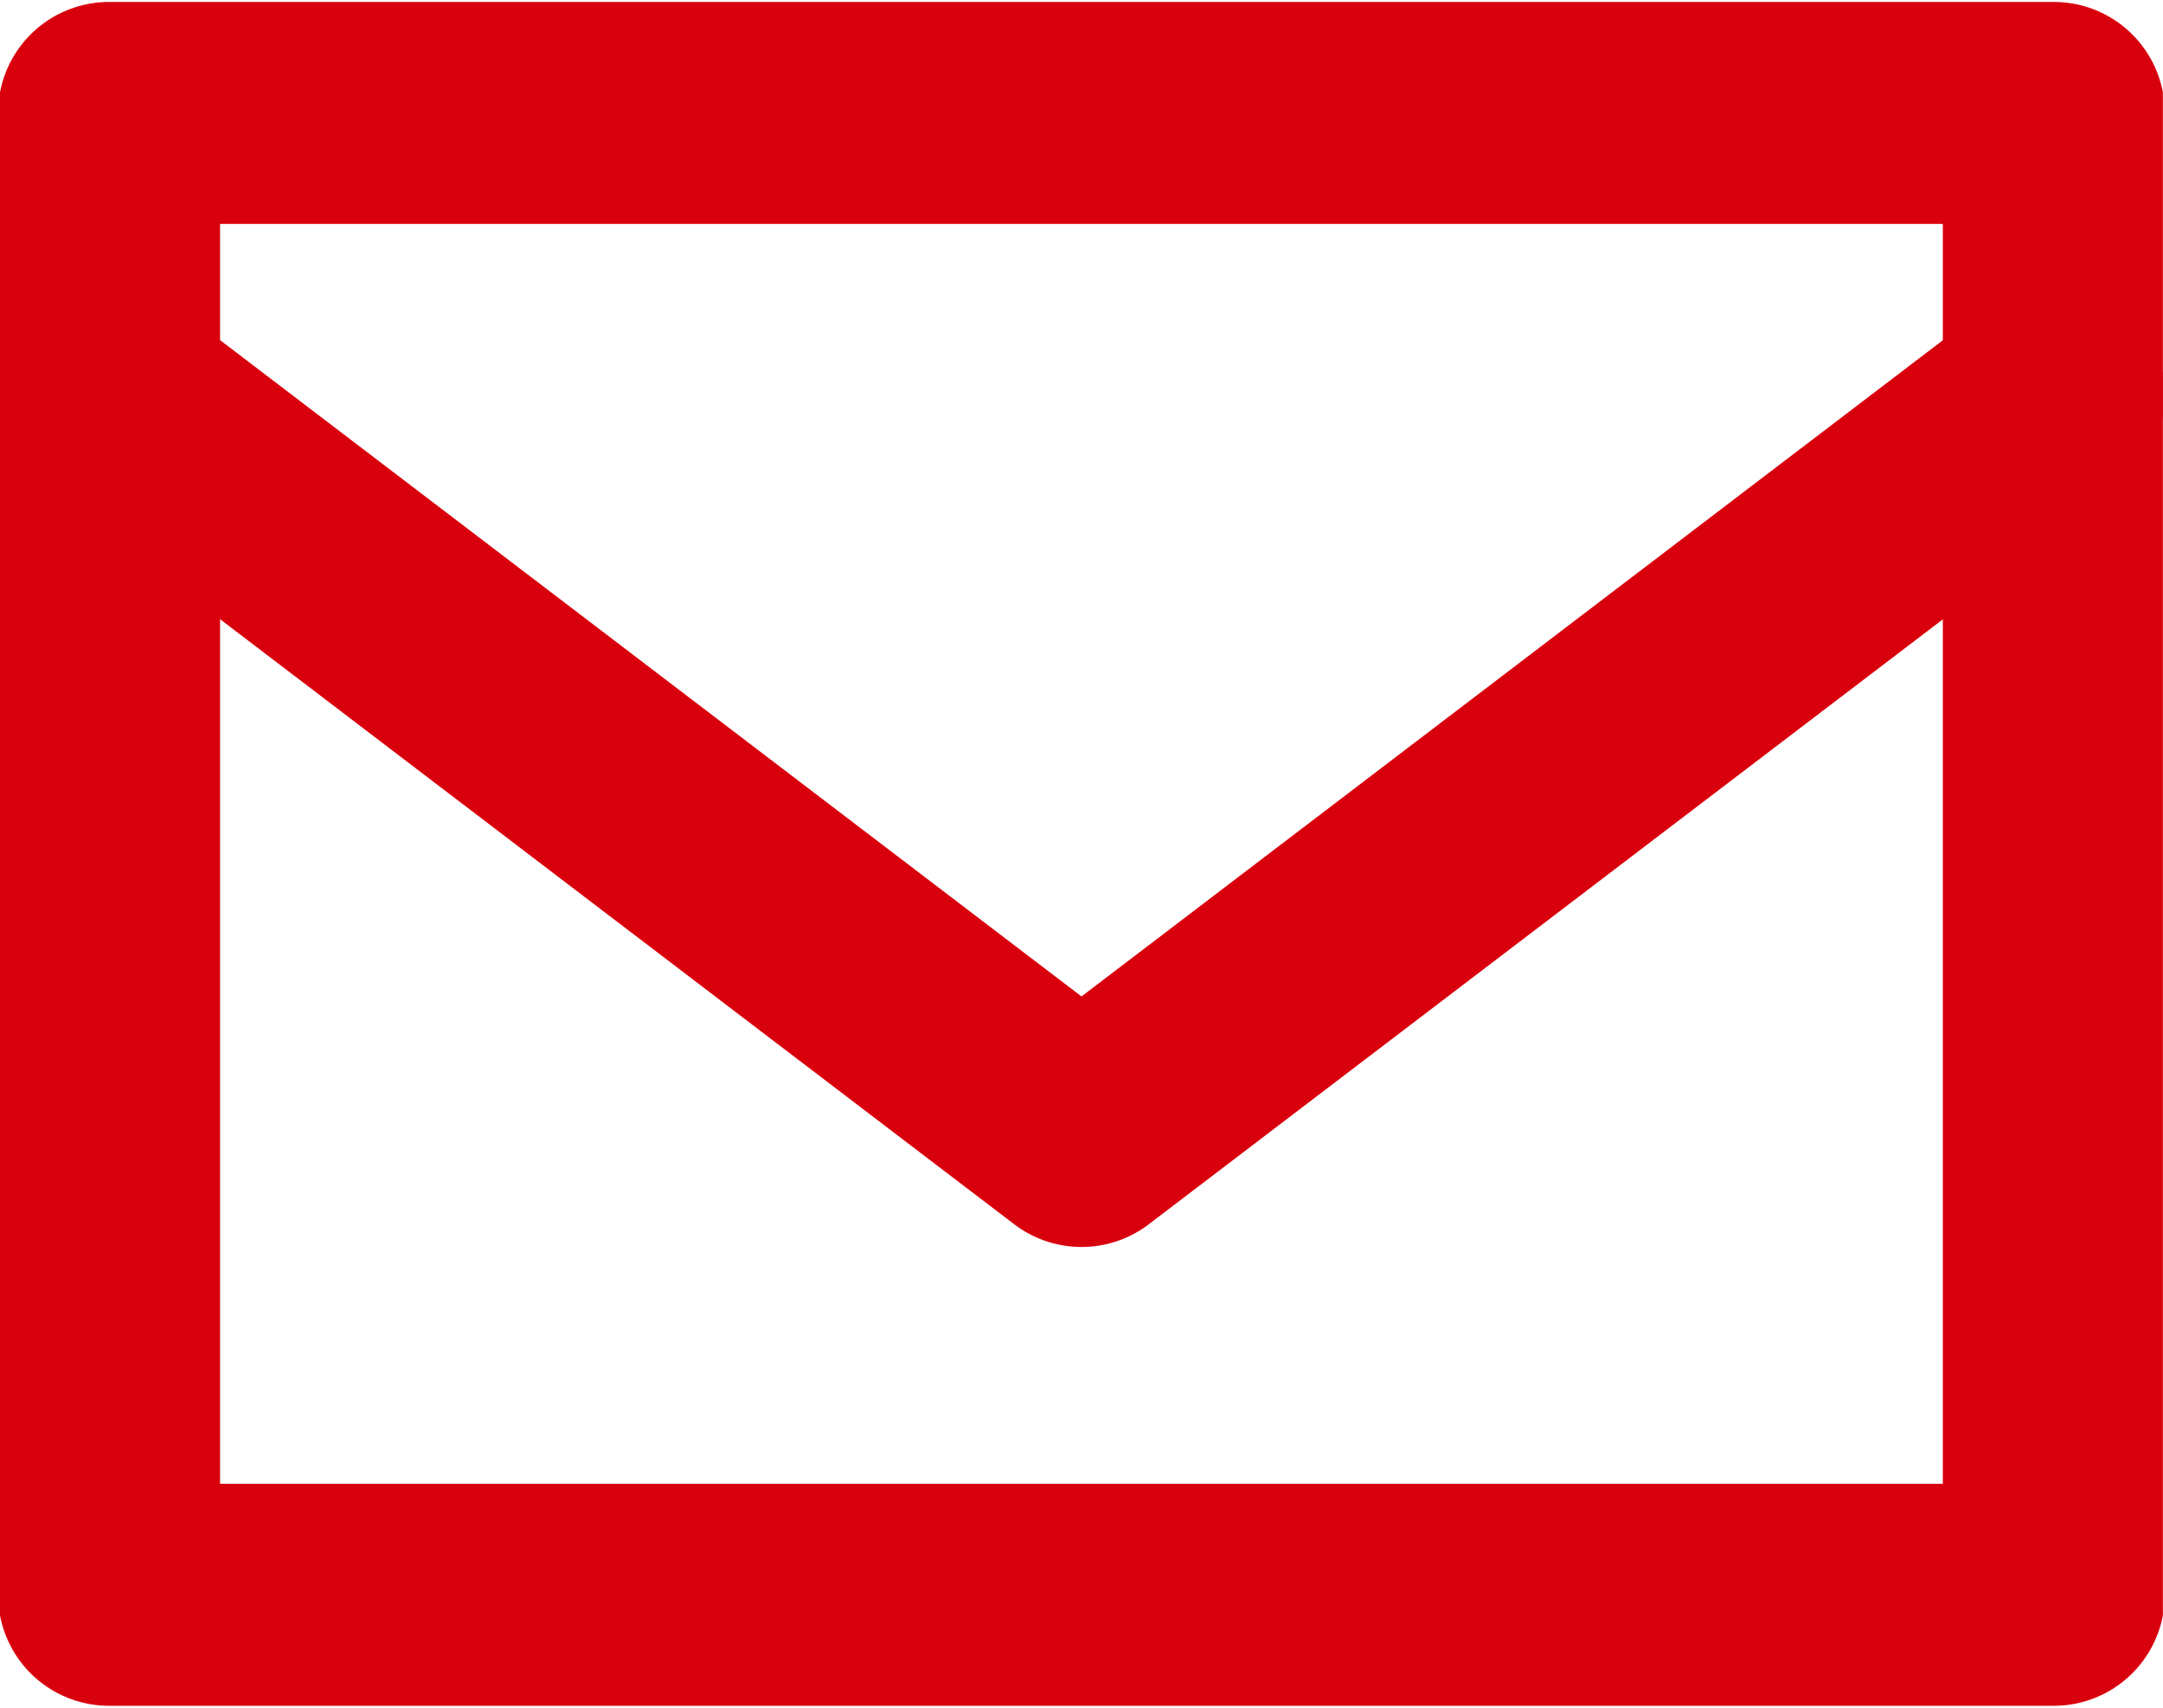
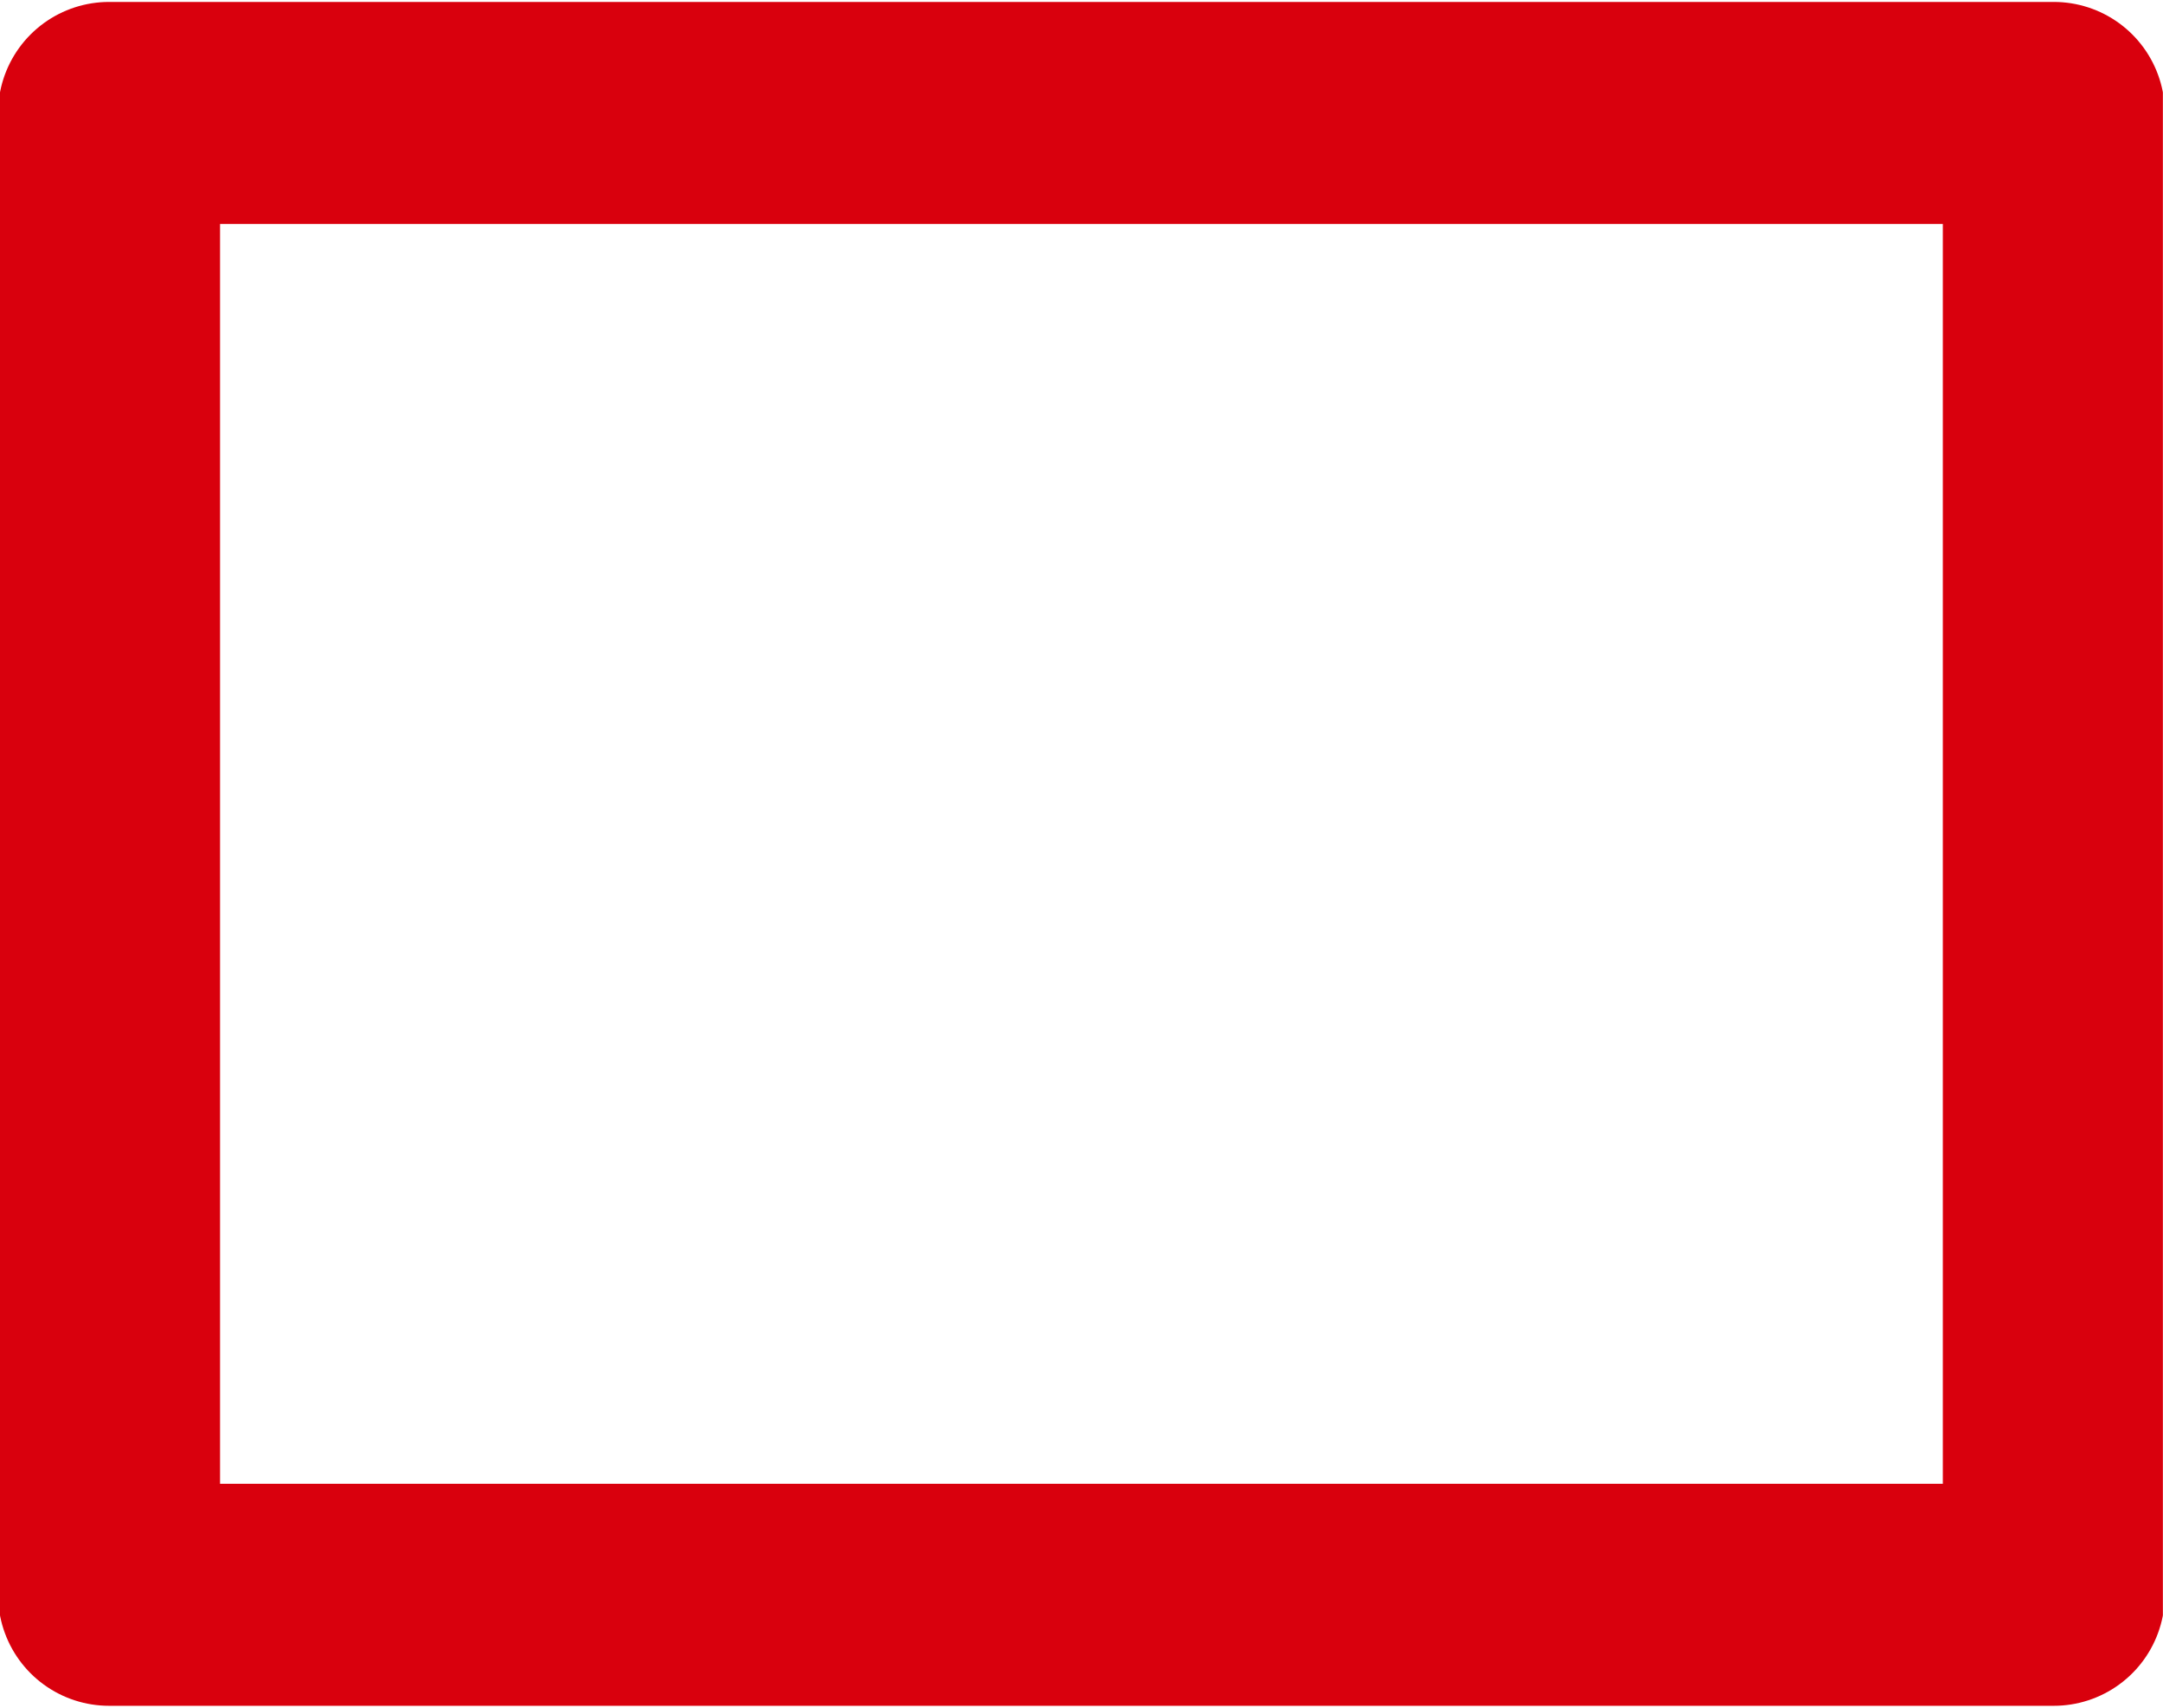
<svg xmlns="http://www.w3.org/2000/svg" width="19" height="15" viewBox="0 0 19 15">
  <defs>
    <clipPath id="clip-path">
      <rect id="Rectangle_146" data-name="Rectangle 146" width="18.999" height="15" transform="translate(0 0)" fill="none" />
    </clipPath>
  </defs>
  <g id="Objet_dynamique_vectoriel" data-name="Objet dynamique vectoriel" transform="translate(0 0)">
    <g id="Groupe_205" data-name="Groupe 205">
      <g id="Groupe_204" data-name="Groupe 204" clip-path="url(#clip-path)">
        <rect id="Rectangle_145" data-name="Rectangle 145" width="17.083" height="13.016" transform="translate(0.958 0.992)" fill="none" stroke="#d9000d" stroke-linecap="round" stroke-linejoin="round" stroke-width="1.95" />
-         <path id="Tracé_289" data-name="Tracé 289" d="M18.042,3.471,9.5,9.978.959,3.471" fill="none" stroke="#d9000d" stroke-linecap="round" stroke-linejoin="round" stroke-width="1.95" />
      </g>
    </g>
  </g>
</svg>